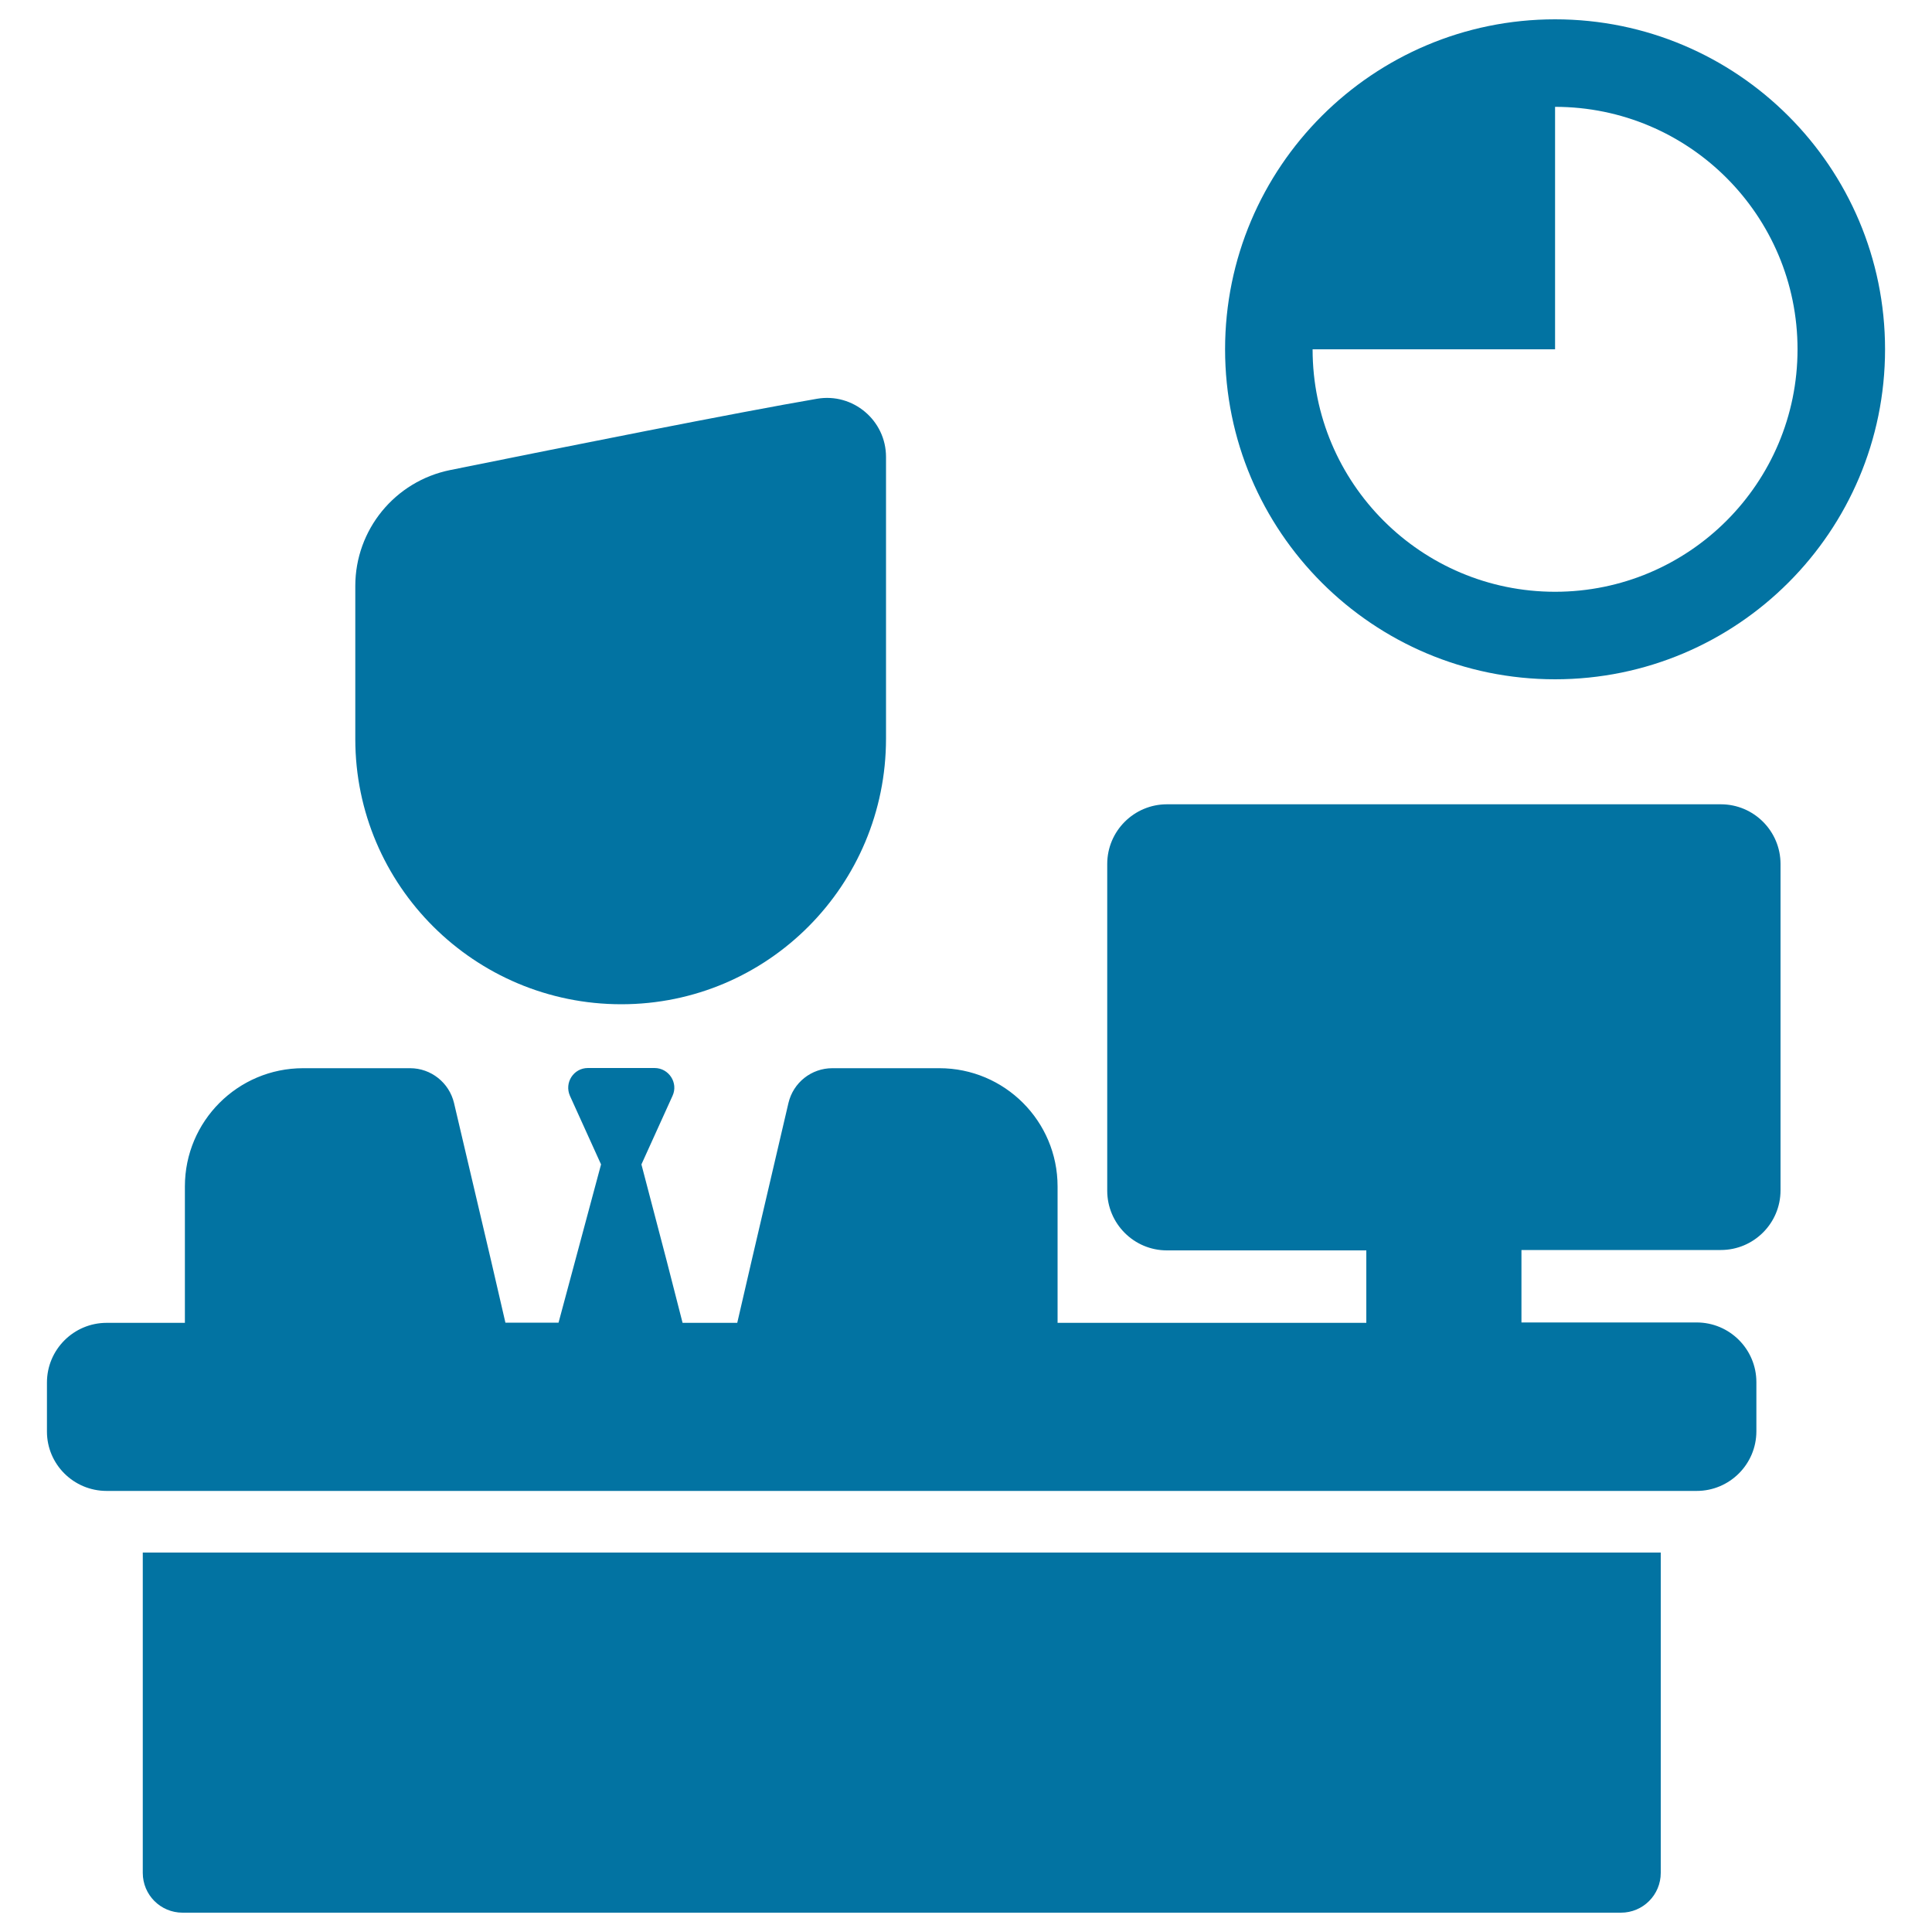
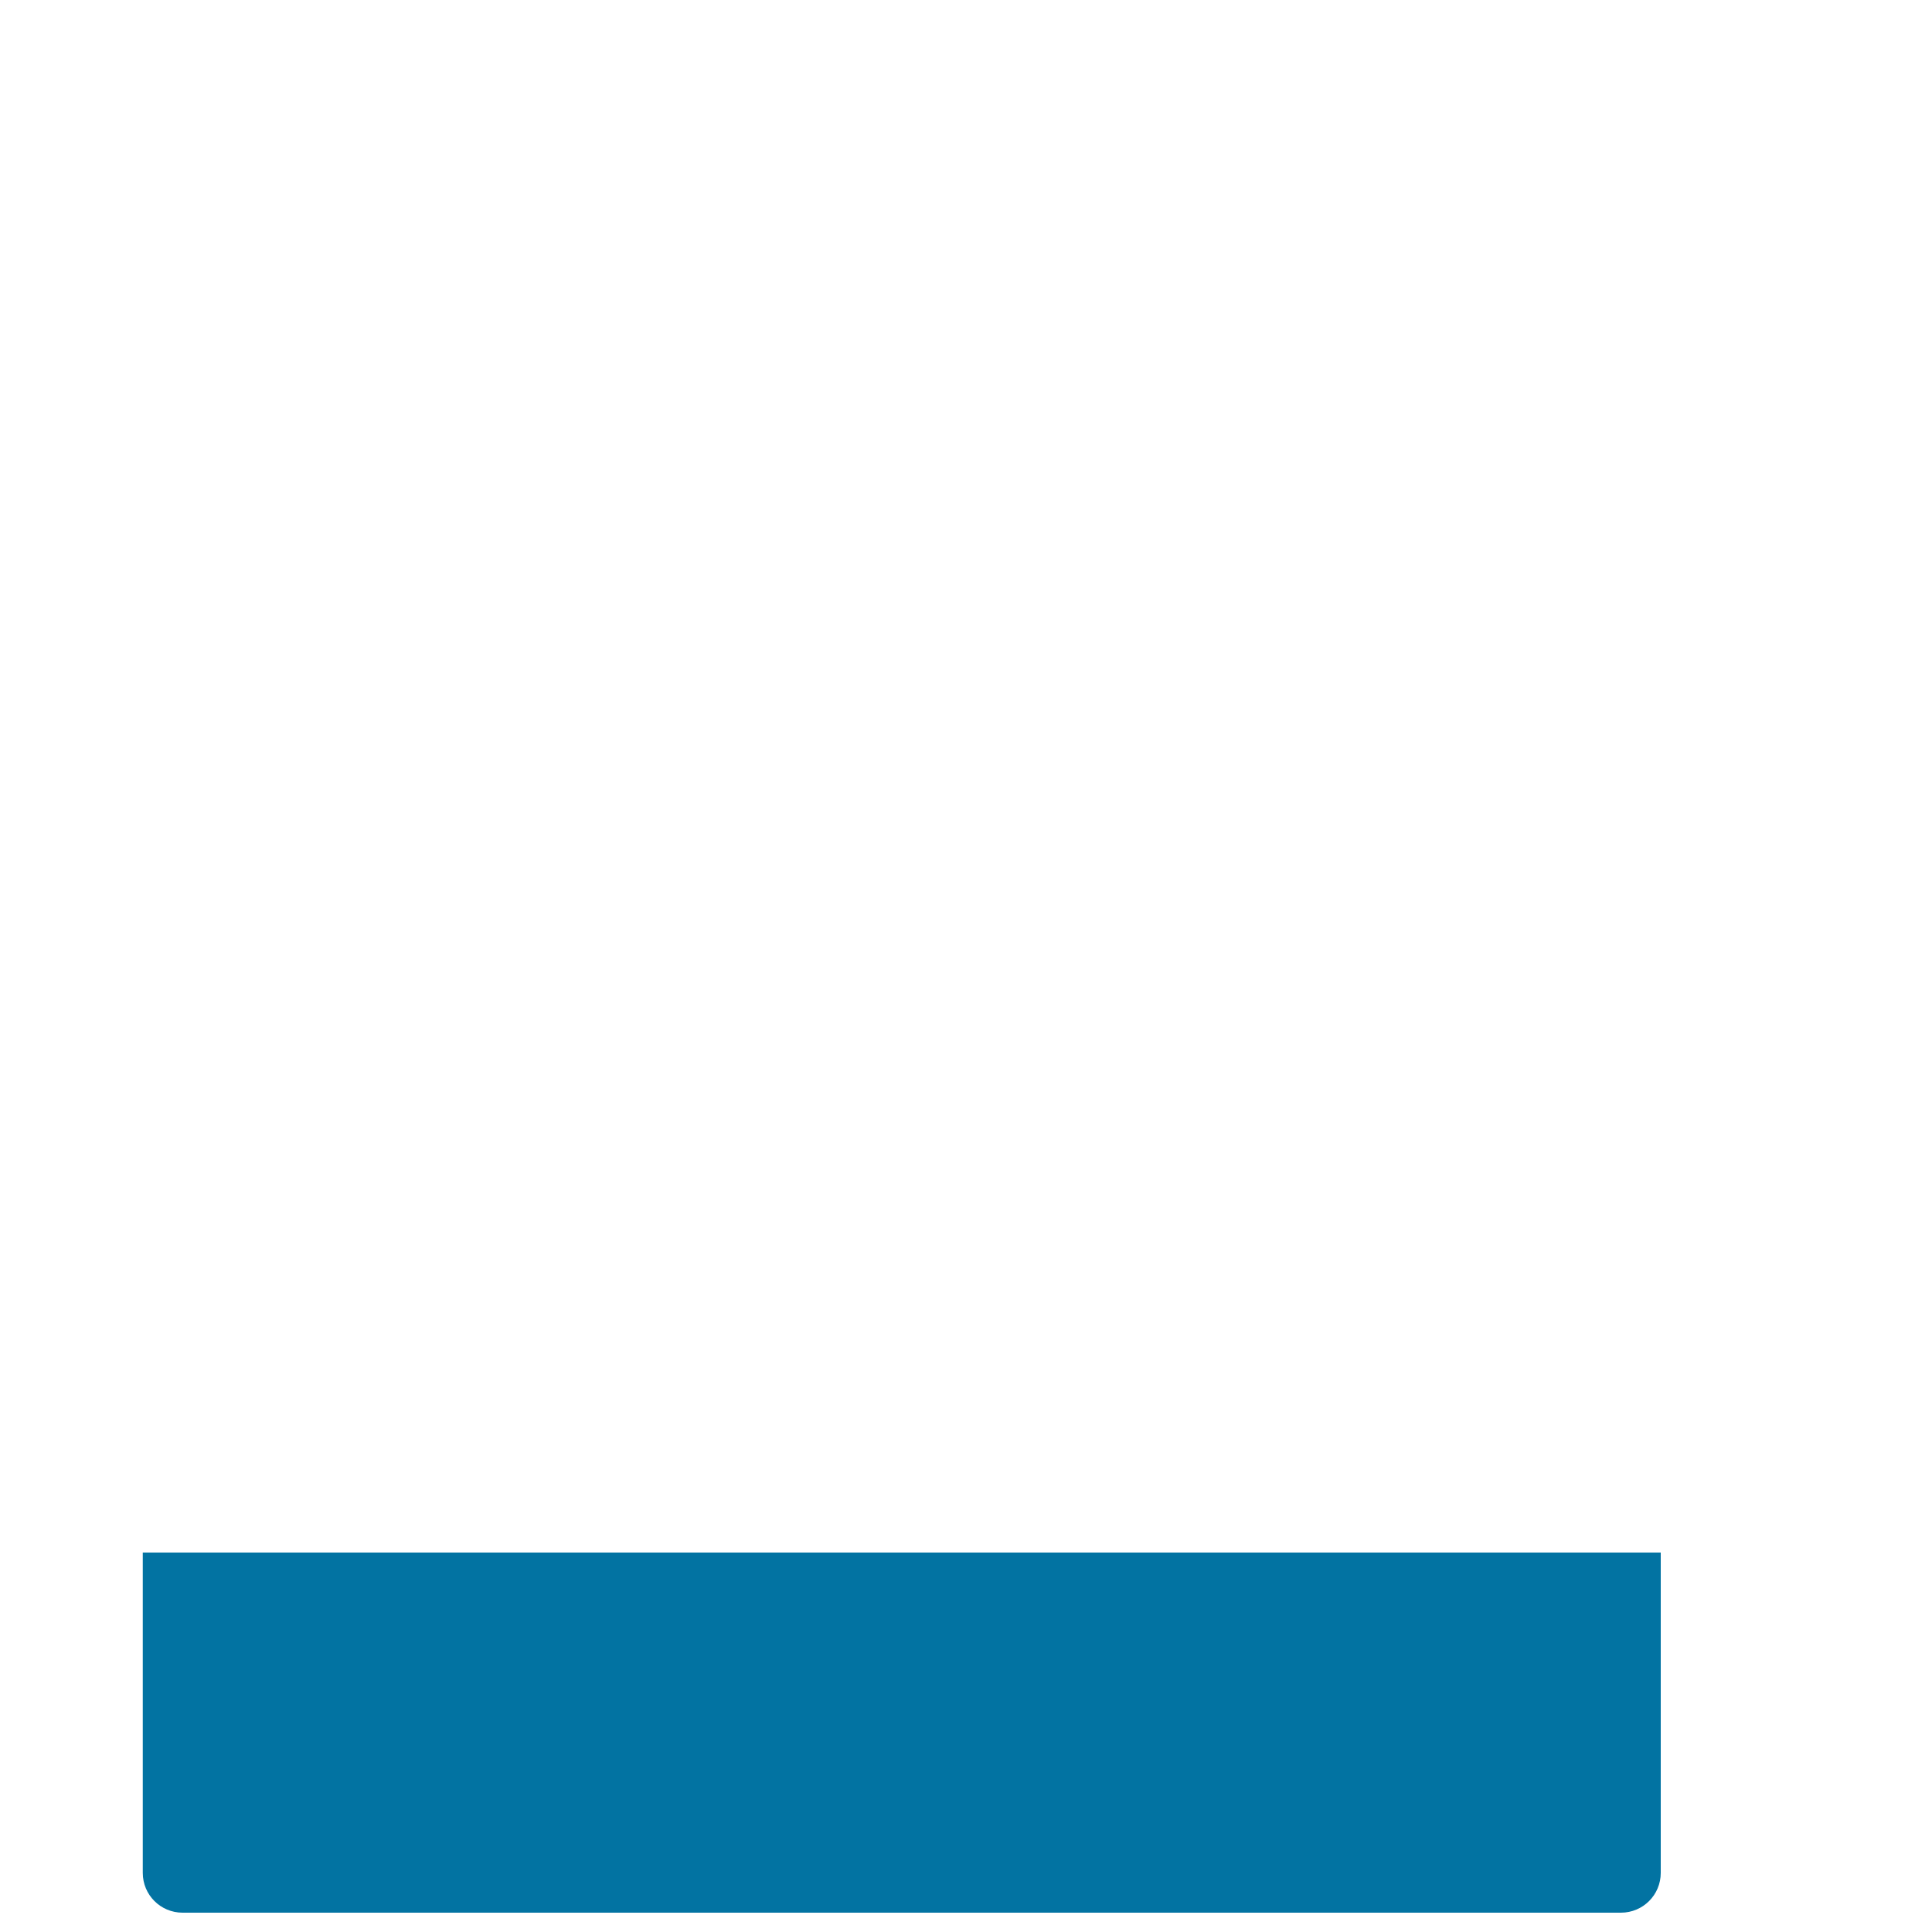
<svg xmlns="http://www.w3.org/2000/svg" viewBox="0 0 1000 1000" style="fill:#0273a2">
  <title>Half Time Work SVG icon</title>
  <g>
    <g>
      <g>
-         <path d="M804.9,10c-94.3,0-170.8,76.5-170.8,170.8c0,94.3,76.5,170.8,170.8,170.8s170.8-76.5,170.8-170.8C975.7,86.5,899.2,10,804.9,10z M804.9,306.3c-69.3,0-125.5-56.2-125.5-125.5h125.5V55.3c69.3,0,125.5,56.2,125.5,125.5S874.2,306.3,804.9,306.3z" />
-         <path d="M422.9,206.4c-40.4,6.9-132.6,25.3-189.9,36.9c-28.6,5.8-49.1,30.9-49.1,60v79.2c0,75.9,61.8,137.3,137.7,137.3s137-61.7,137-137.5c0-3.3,0-145.8,0-145.8C458.6,217.6,441.5,203.2,422.9,206.4z" />
        <path d="M73.9,969.4c0,11.4,9.2,20.6,20.6,20.6h744.5c11.4,0,20.6-9.2,20.6-20.6V803.6H73.9V969.4L73.9,969.4z" />
-         <path d="M55.2,771.7h18.7h785.6h18.7c17,0,30.9-13.8,30.9-30.9v-25.4c0-17-13.8-30.9-30.9-30.9h-90.7v-16v-16v-5.5h103.2c17,0,30.9-13.8,30.9-30.9V447.2c0-17-13.8-30.9-30.9-30.9H604c-17,0-30.9,13.8-30.9,30.9v169.1c0,17,13.8,30.9,30.9,30.9h103.2v5.5v16v16H547.4v-16v-16v-38.6c0-33.8-27.4-61.2-61.2-61.2h-55.4c-10.8,0-20.2,7.4-22.7,18L389,652.7l-3.7,16l-3.7,16h-28.3l-4.1-16l-4.1-16L332,602.7l16.1-35.5c3.1-6.7-1.9-14.4-9.3-14.4h-34.5c-7.4,0-12.3,7.6-9.3,14.4l16.1,35.5l-13.4,49.9l-4.3,16l-4.3,16h-27.5l-3.7-16l-3.7-16L235,570.9c-2.5-10.5-11.9-18-22.7-18h-55.4c-33.8,0-61.2,27.4-61.2,61.2v38.6v16v16H55.2c-17,0-30.9,13.8-30.9,30.9v25.4C24.3,757.9,38.1,771.7,55.2,771.7z" />
      </g>
    </g>
  </g>
</svg>